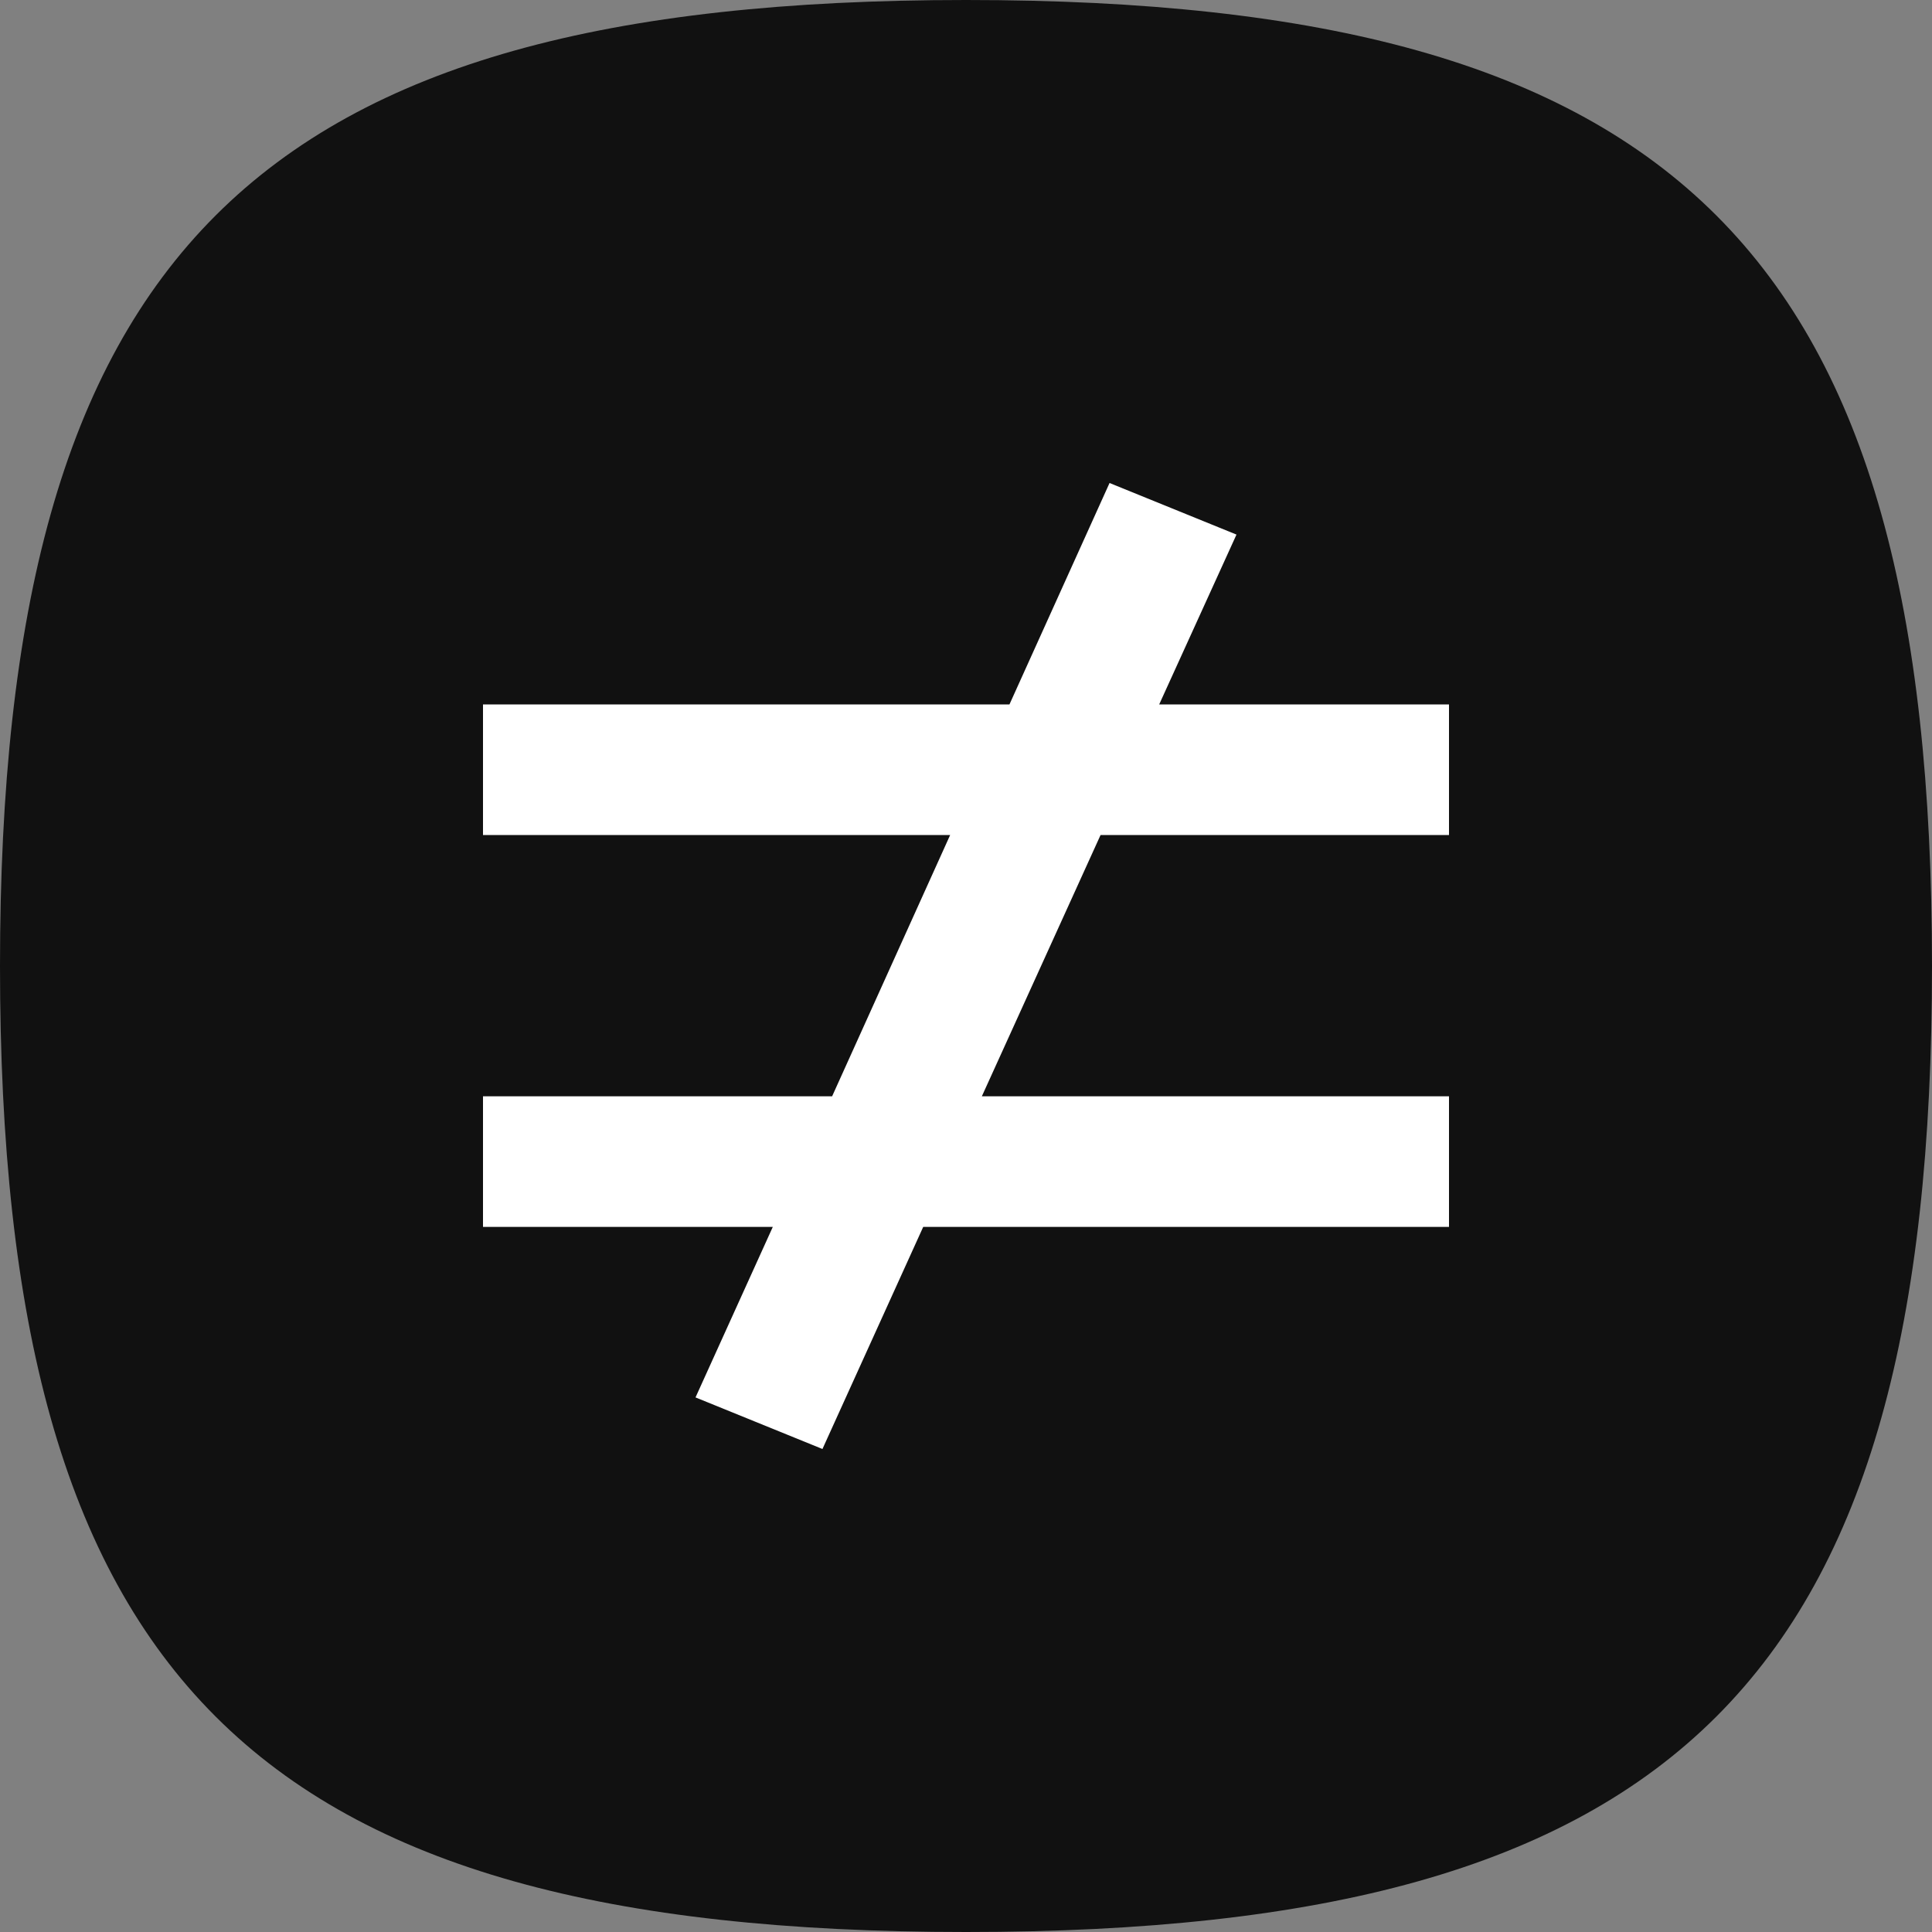
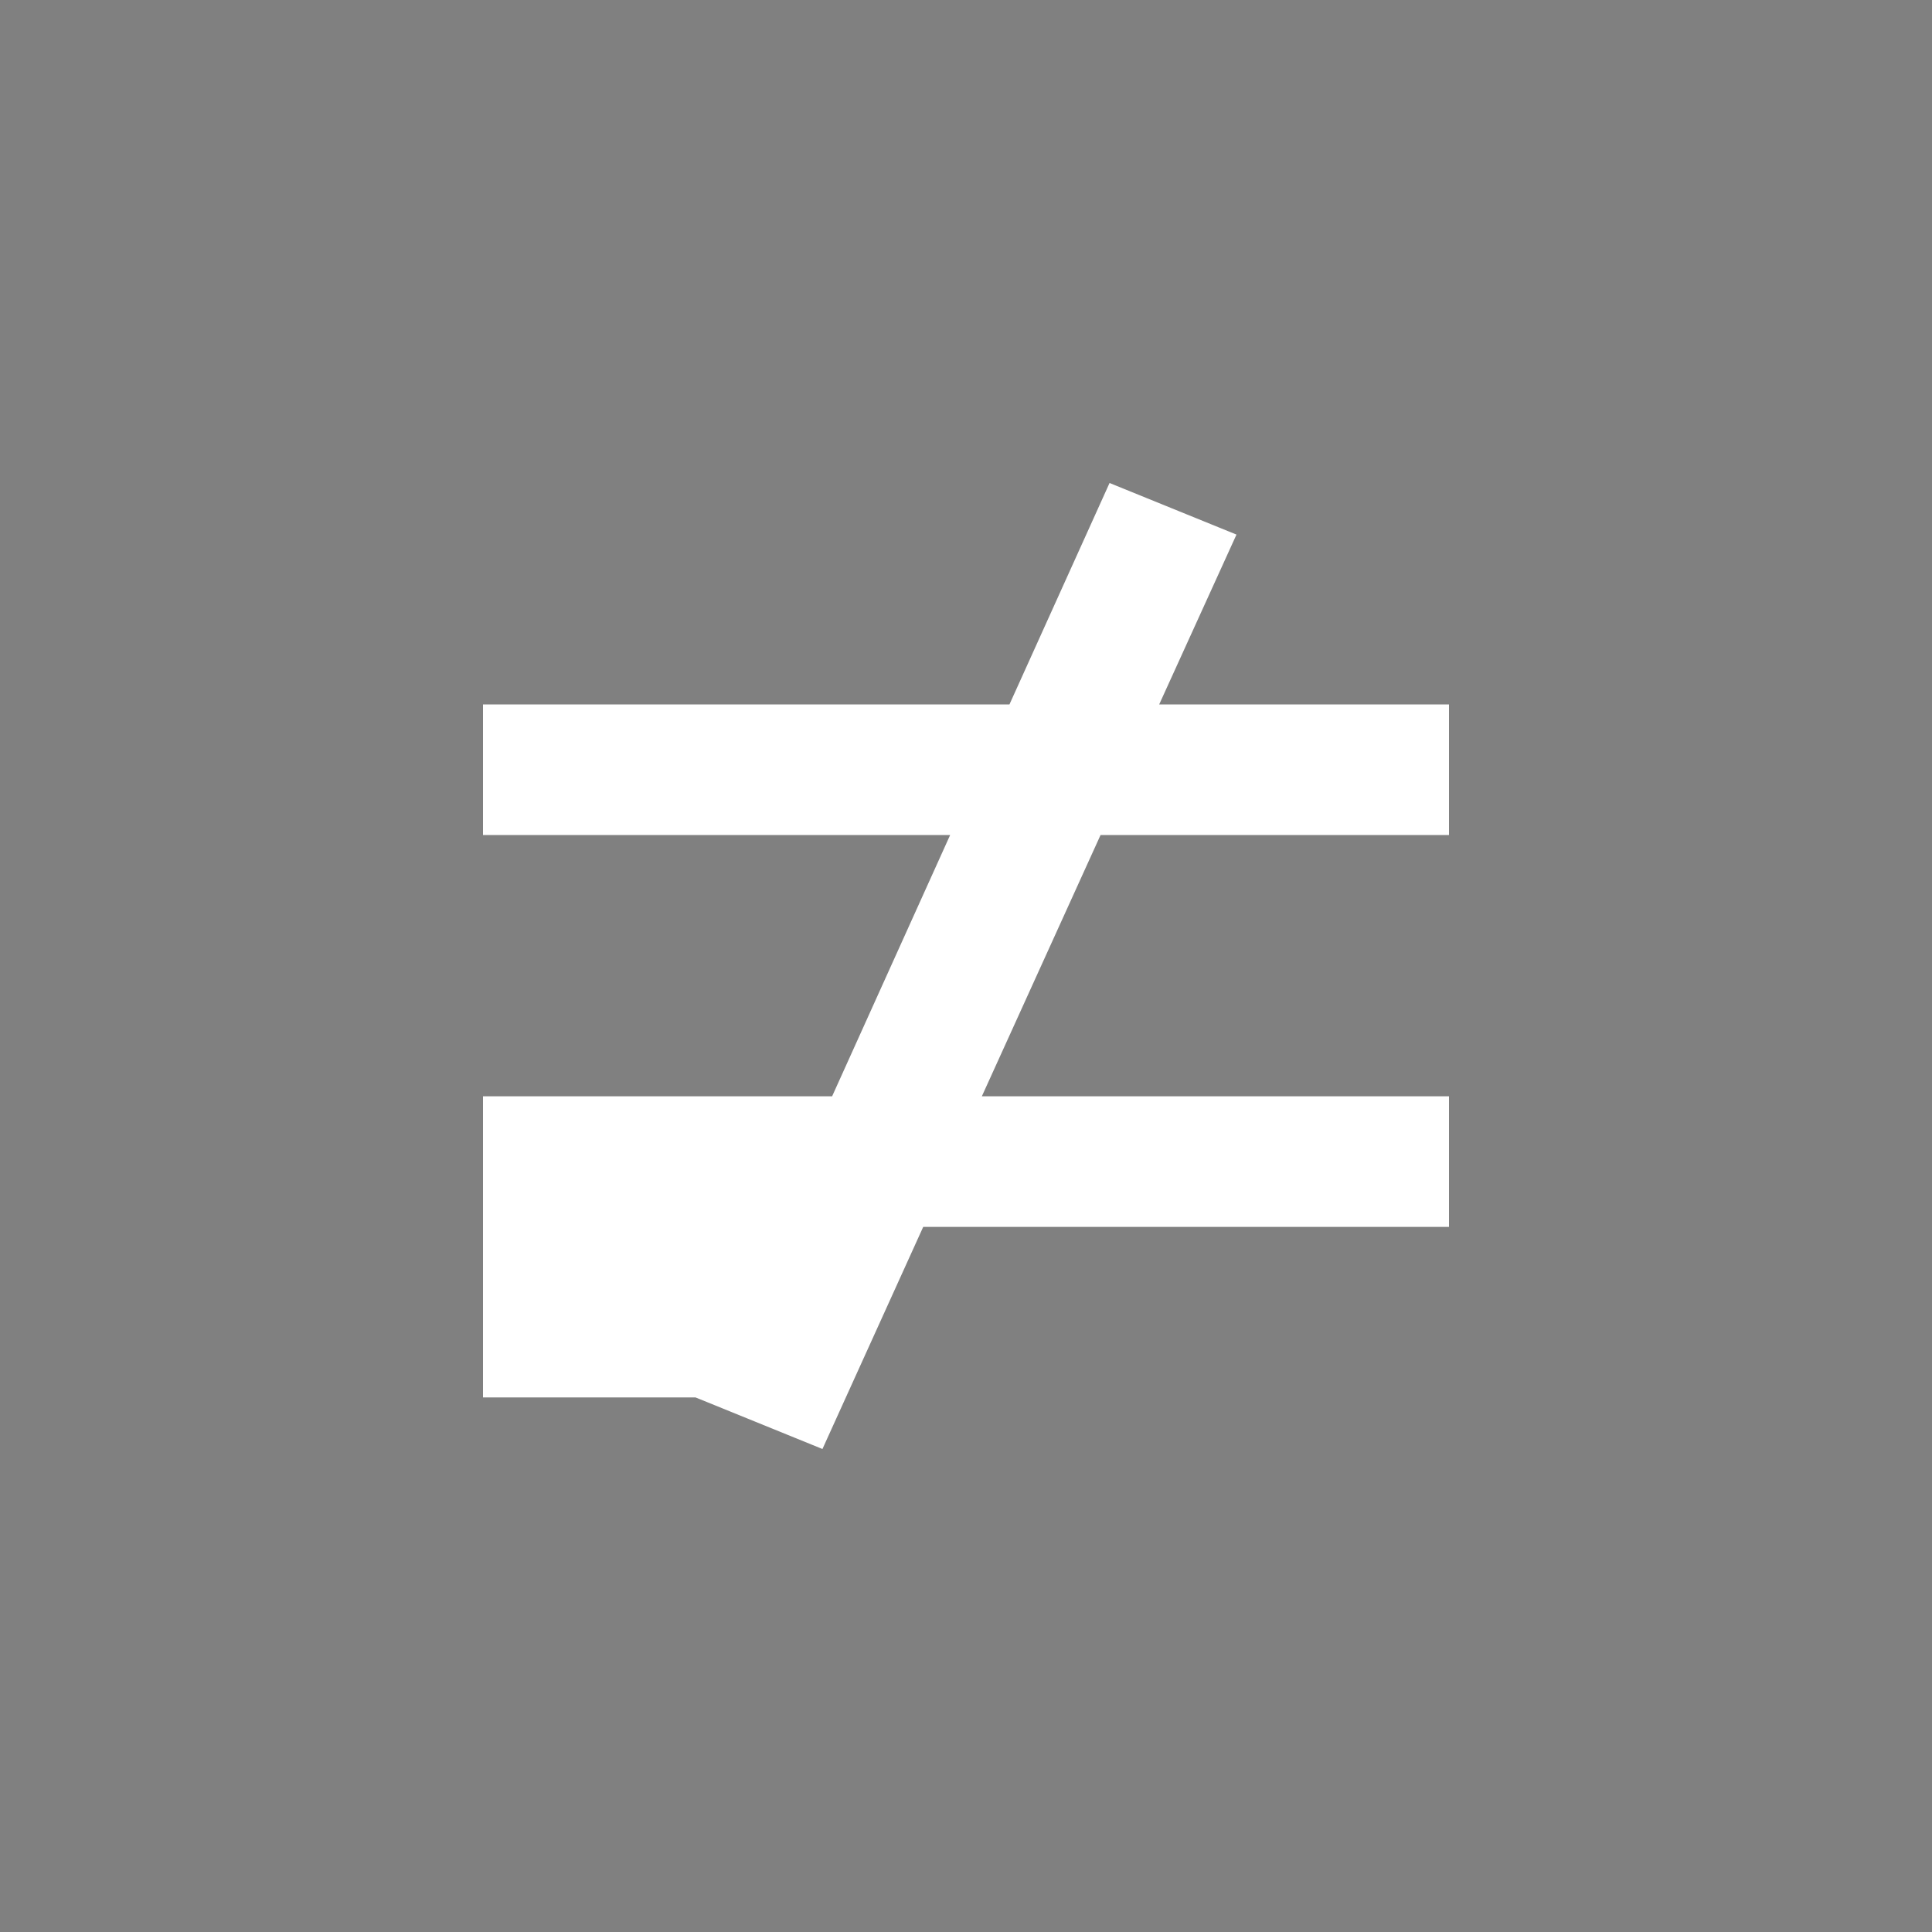
<svg xmlns="http://www.w3.org/2000/svg" width="20" height="20" viewBox="0 0 20 20" fill="none">
  <rect x="0" y="0" width="20" height="20" fill="#808080" stroke="none" />
-   <path fill-rule="evenodd" clip-rule="evenodd" d="M10 0C2.617 0 0 2.617 0 10C0 17.384 2.617 20 10 20C17.383 20 20 17.384 20 10C20 2.617 17.383 0 10 0Z" fill="#111111" />
-   <path d="M11.486 5L12.8 5.534L12 7.292H15V8.644H11.393L10.164 11.349H15V12.701H9.557L8.514 15L7.2 14.466L8 12.701H5V11.349H8.614L9.836 8.644H5V7.292H10.45L11.486 5Z" fill="white" />
+   <path d="M11.486 5L12.8 5.534L12 7.292H15V8.644H11.393L10.164 11.349H15V12.701H9.557L8.514 15L7.2 14.466H5V11.349H8.614L9.836 8.644H5V7.292H10.45L11.486 5Z" fill="white" />
</svg>